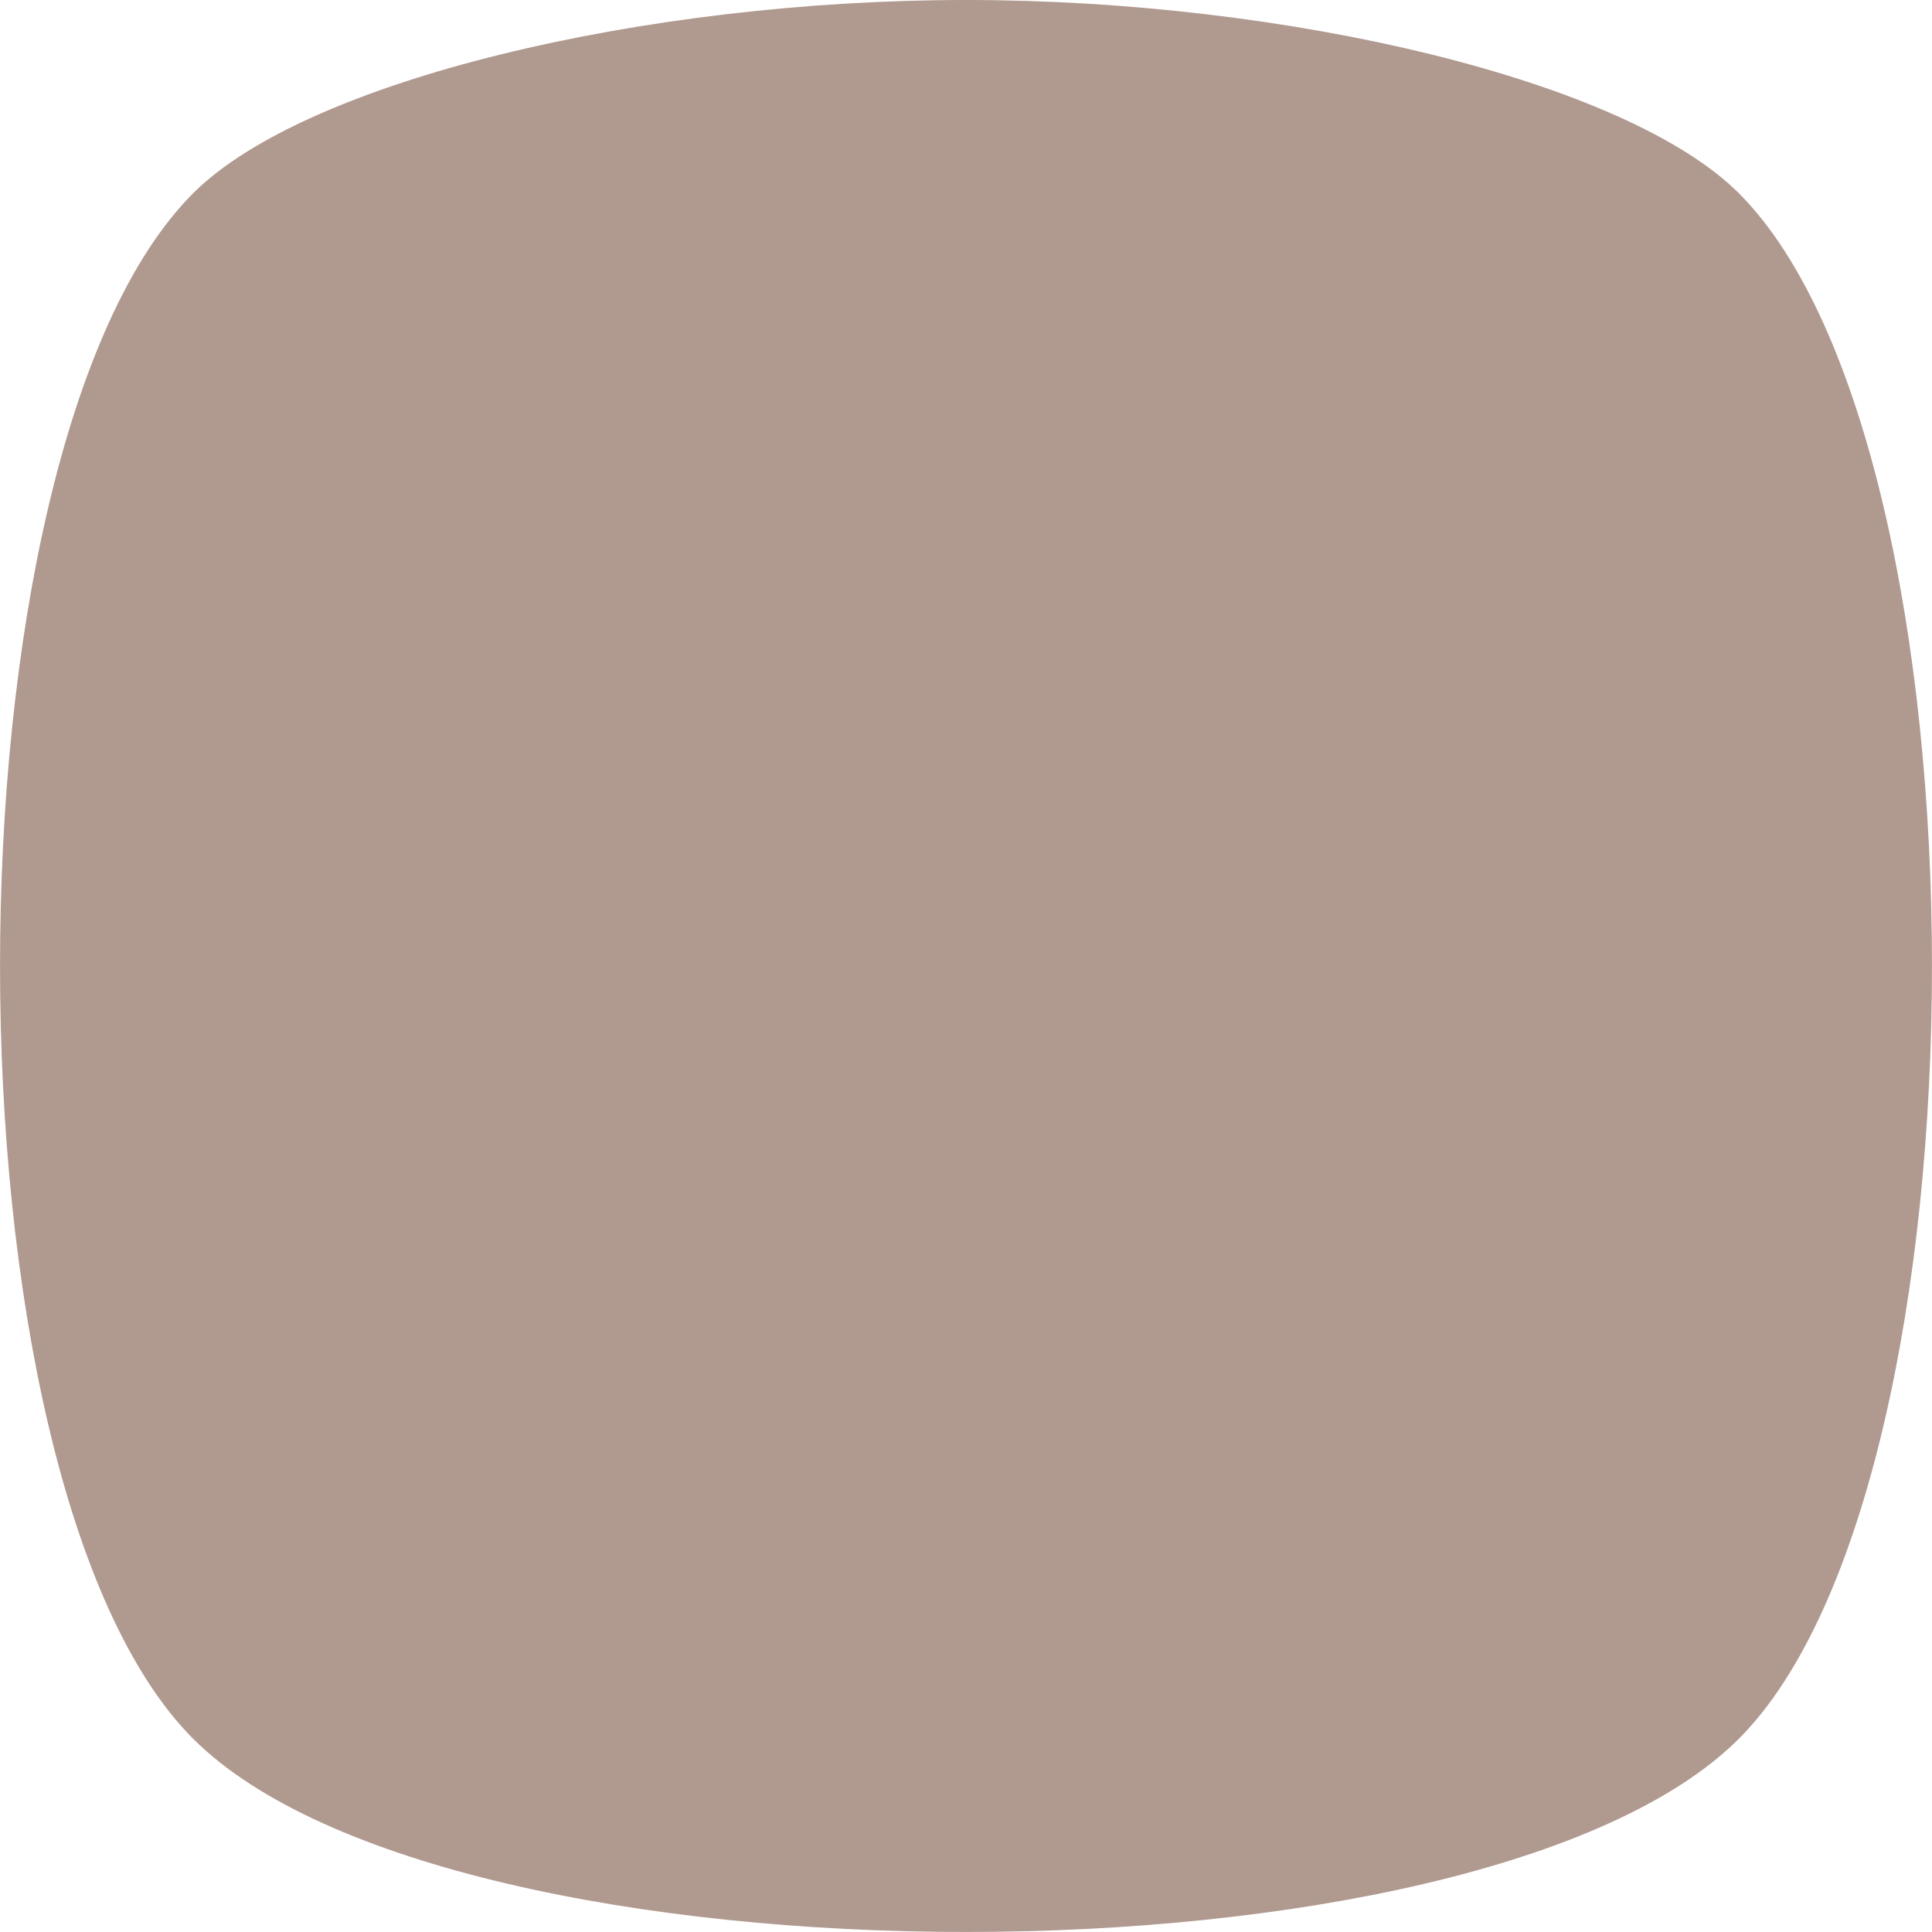
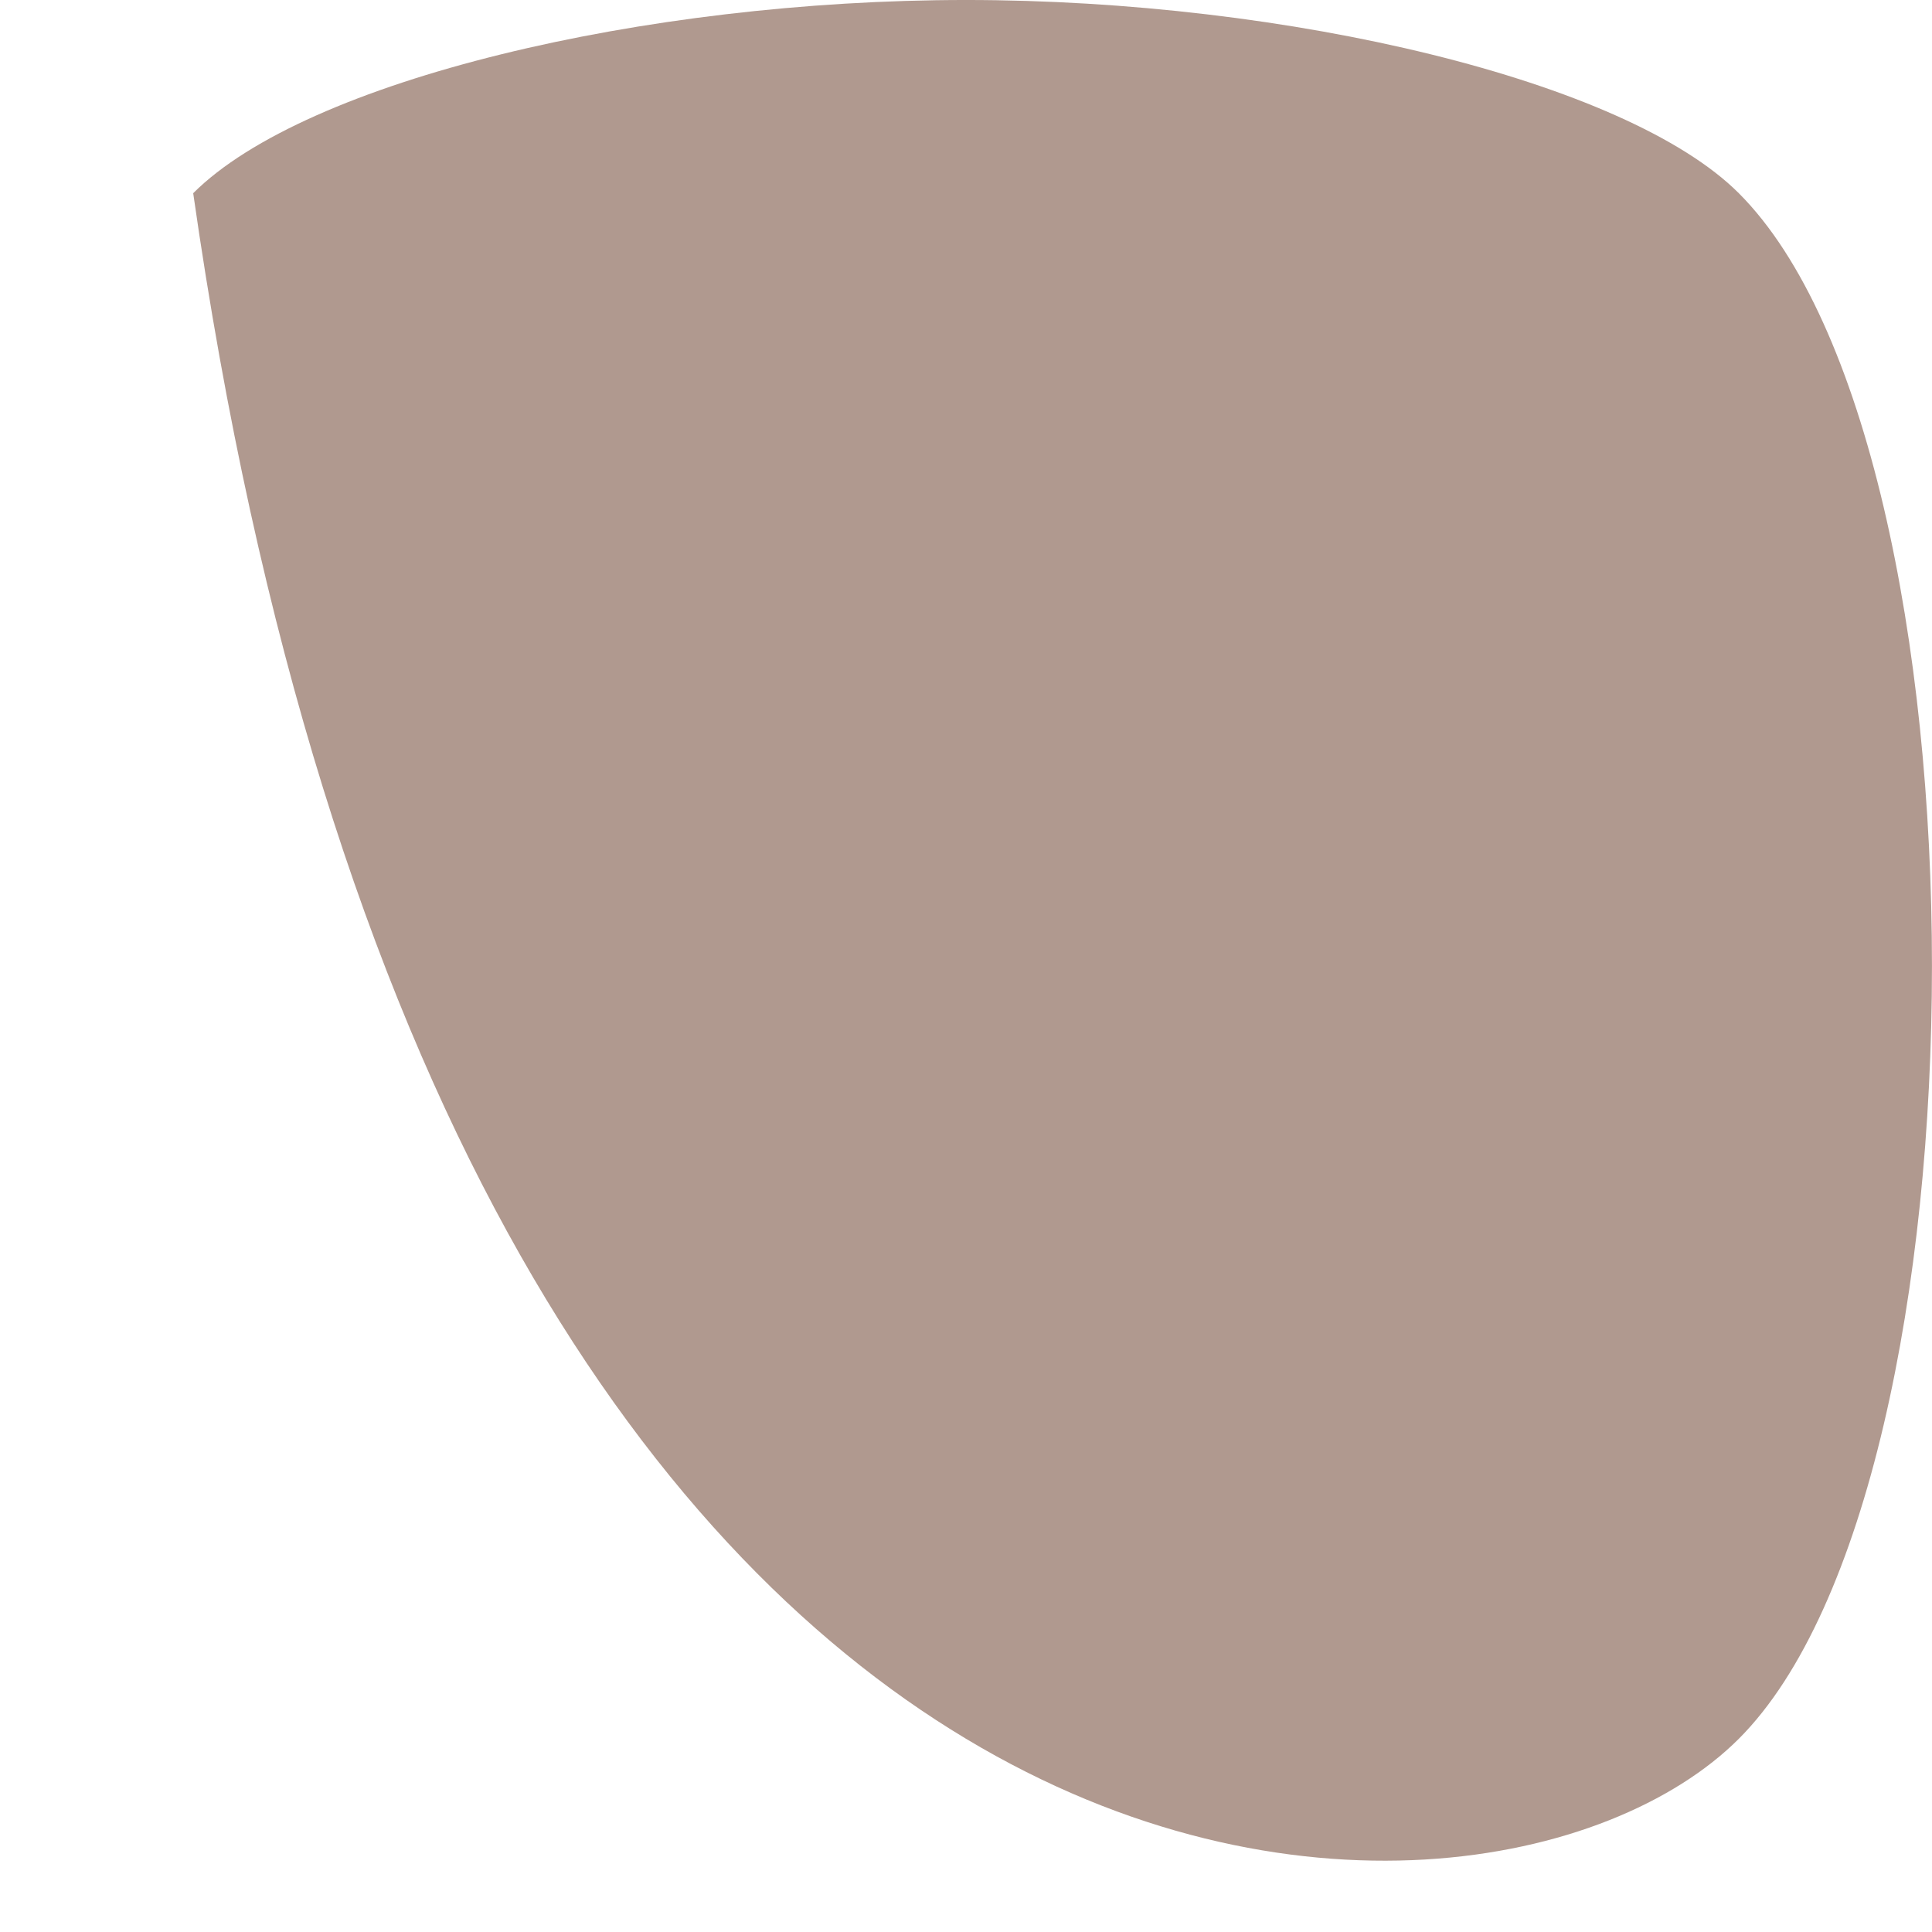
<svg xmlns="http://www.w3.org/2000/svg" width="13" height="13" viewBox="0 0 13 13" fill="none">
-   <path d="M1.3 1.3C-0.433 3.033 -0.433 9.967 1.3 11.7C3.033 13.433 9.967 13.433 11.7 11.7C13.433 9.967 13.433 3.033 11.7 1.3C10.942 0.542 8.667 -6.87268e-05 6.5 -6.87268e-05C4.333 -6.87268e-05 2.058 0.542 1.3 1.3Z" fill="#B0998F" />
+   <path d="M1.3 1.3C3.033 13.433 9.967 13.433 11.7 11.7C13.433 9.967 13.433 3.033 11.7 1.3C10.942 0.542 8.667 -6.87268e-05 6.5 -6.87268e-05C4.333 -6.87268e-05 2.058 0.542 1.3 1.3Z" fill="#B0998F" />
</svg>